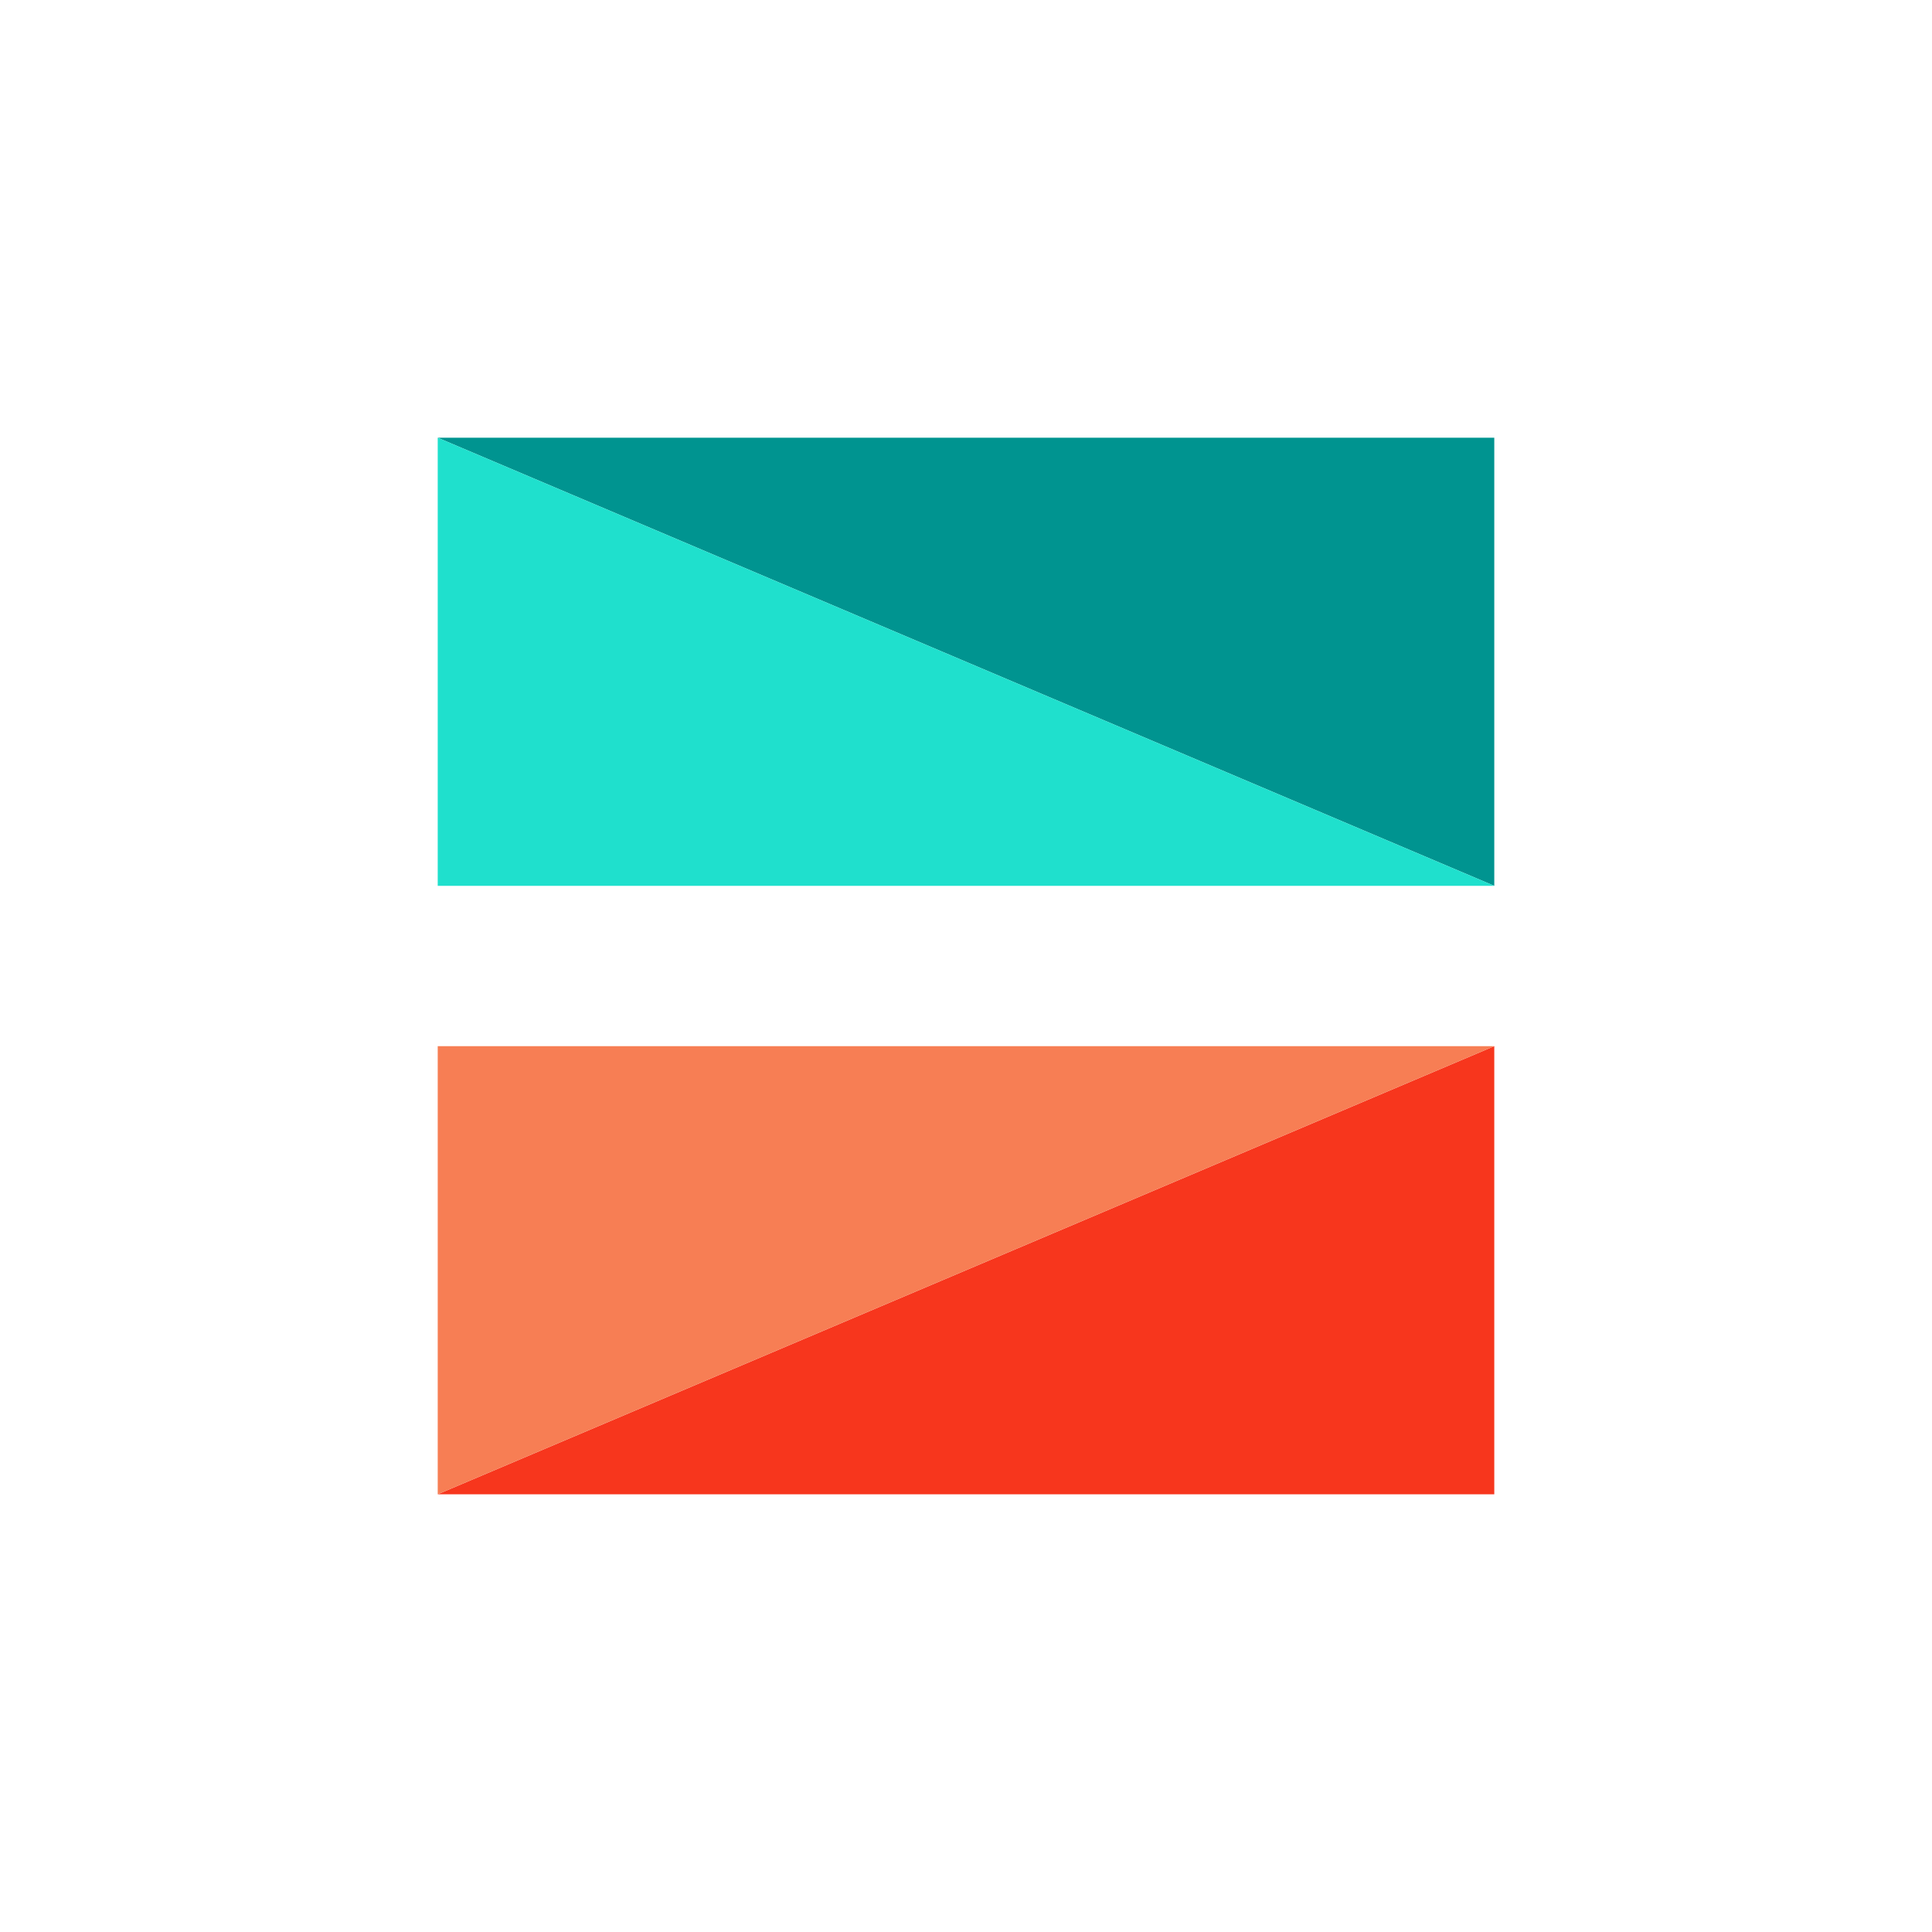
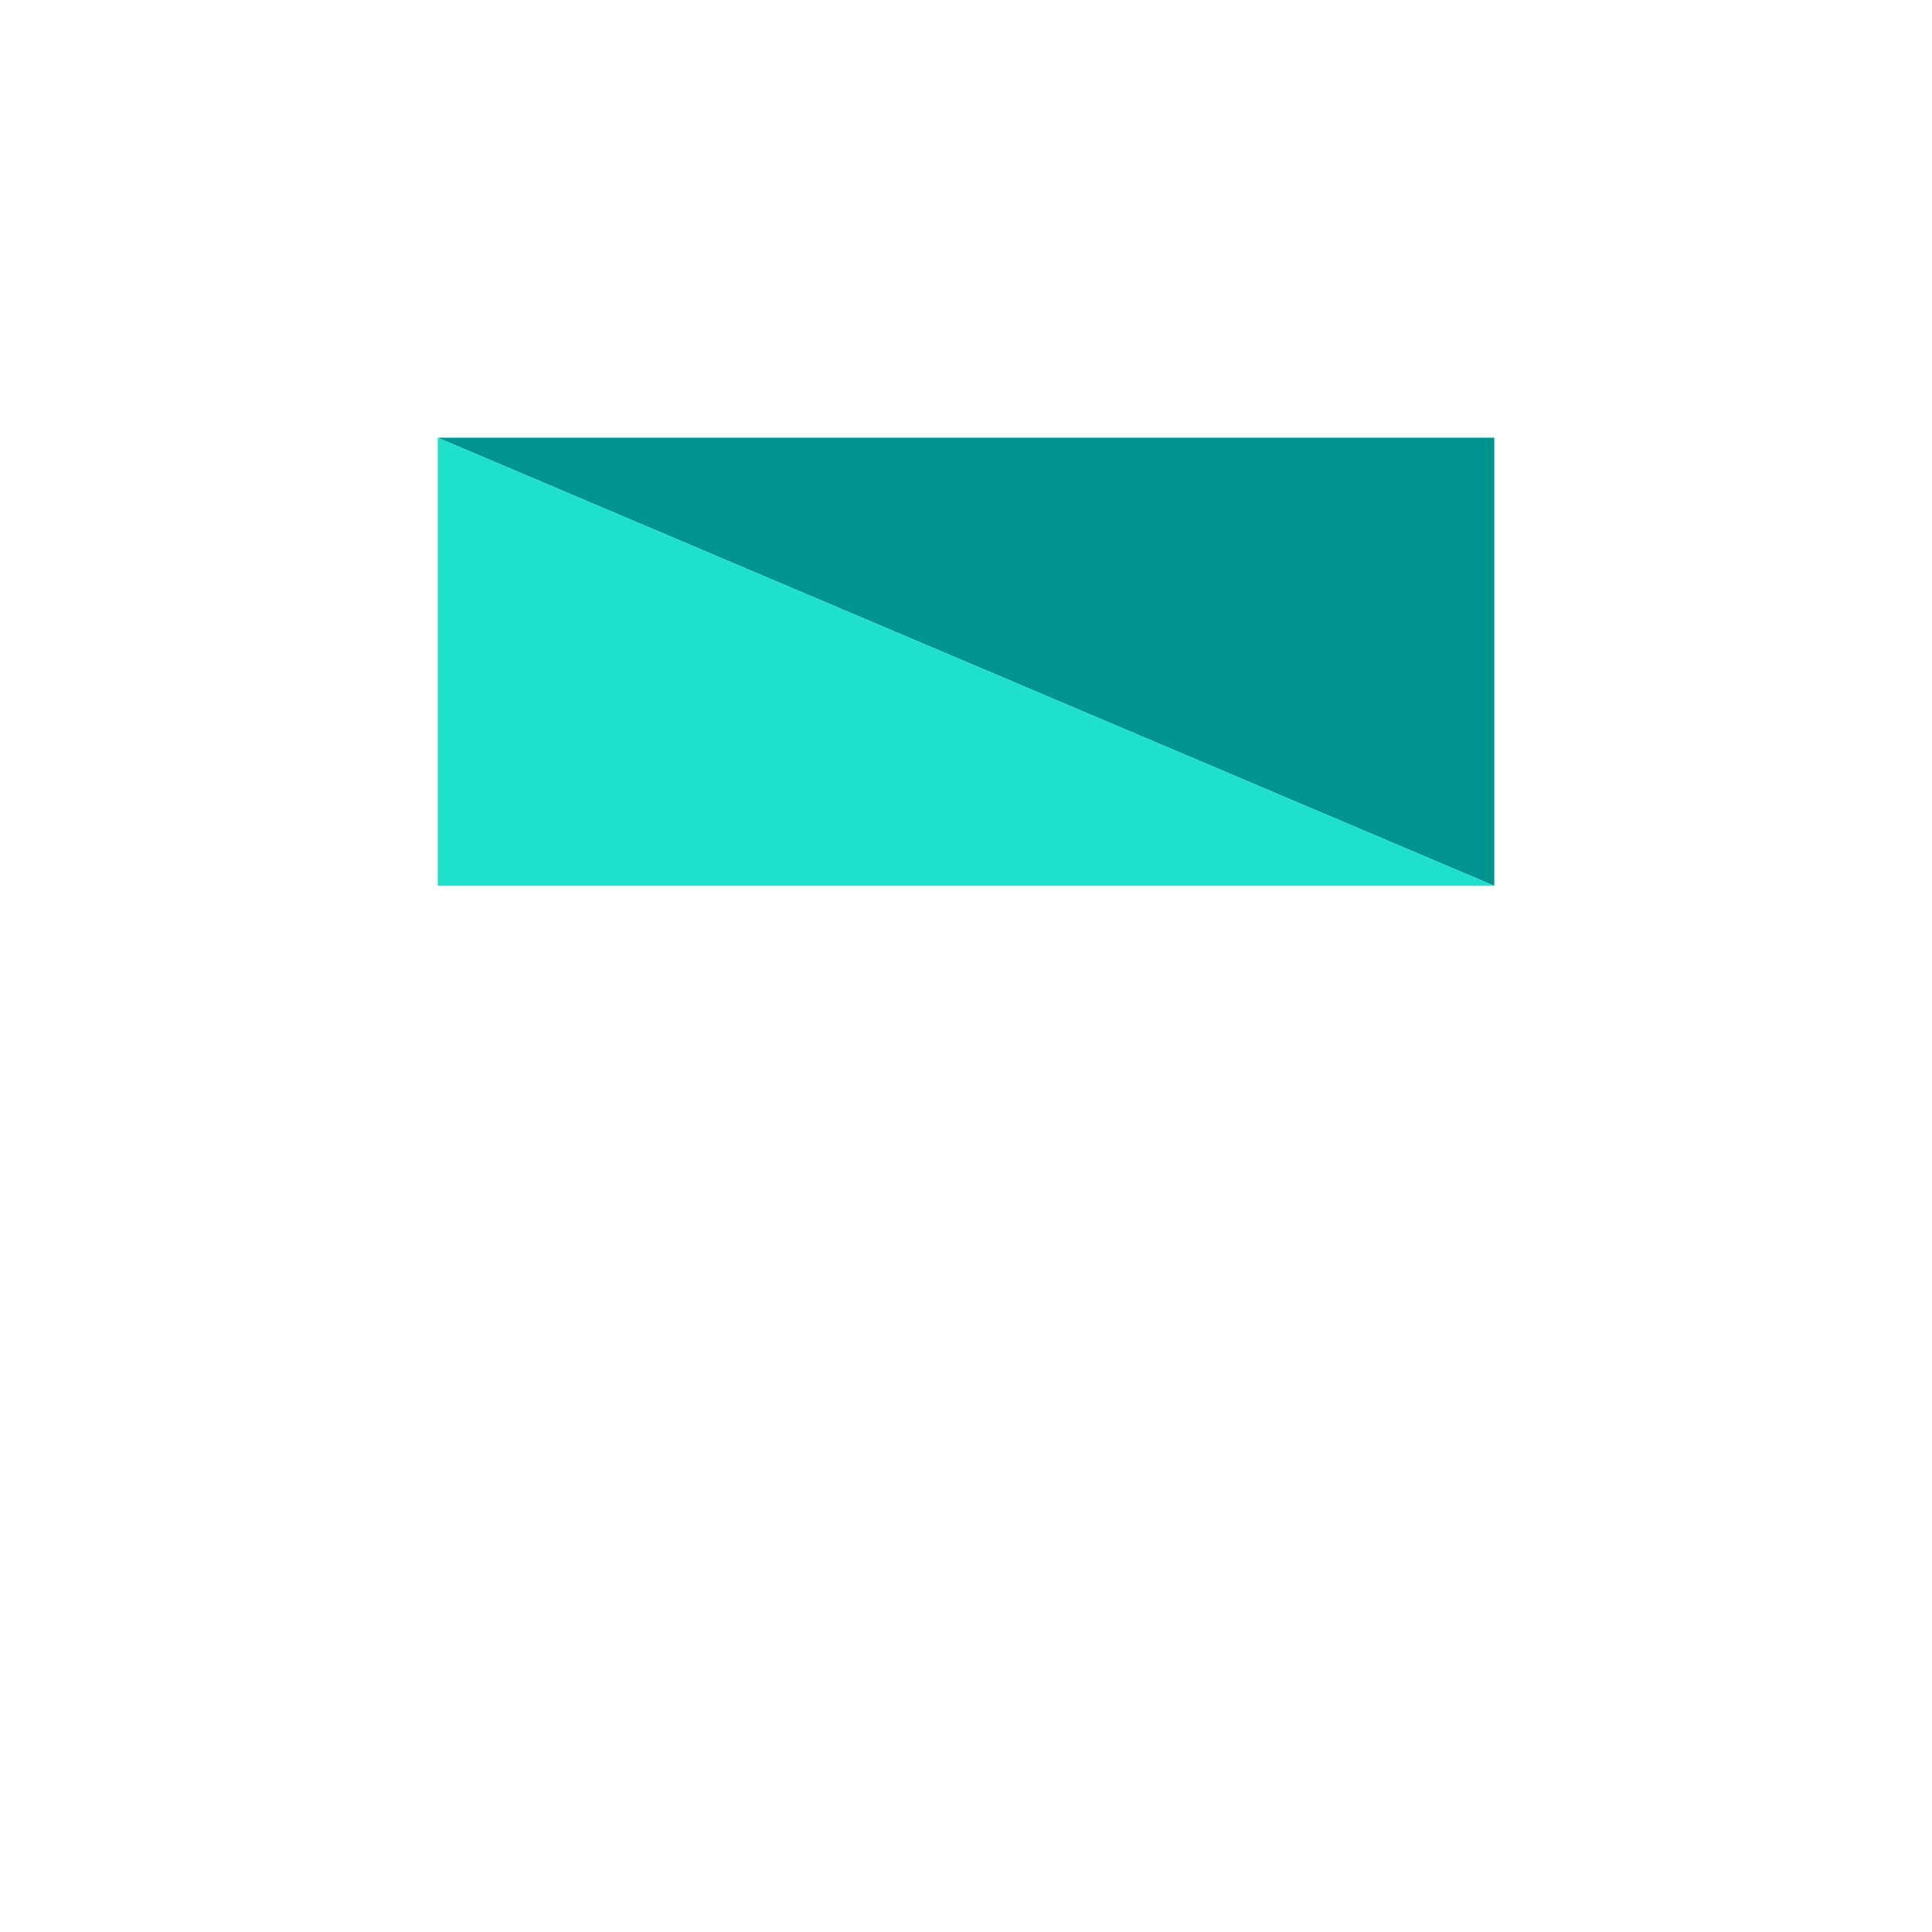
<svg xmlns="http://www.w3.org/2000/svg" width="16px" height="16px" viewBox="0 0 16 16" version="1.1">
  <defs>
    <clipPath id="clip1">
-       <path d="M 3.625 8 L 12.375 8 L 12.375 12.375 L 3.625 12.375 Z M 3.625 8 " />
-     </clipPath>
+       </clipPath>
    <clipPath id="clip2">
      <path d="M 3.625 3.625 L 12.375 3.625 L 12.375 8 L 3.625 8 Z M 3.625 3.625 " />
    </clipPath>
  </defs>
  <g id="surface1">
    <rect x="0" y="0" width="16" height="16" style="fill:rgb(100%,100%,100%);fill-opacity:1;stroke:none;" />
    <g clip-path="url(#clip1)" clip-rule="nonzero">
      <path style=" stroke:none;fill-rule:nonzero;fill:rgb(96.863%,21.176%,11.373%);fill-opacity:1;" d="M 12.375 12.375 L 12.375 8.664 L 3.625 12.375 Z M 12.375 12.375 " />
-       <path style=" stroke:none;fill-rule:nonzero;fill:rgb(96.863%,49.412%,32.941%);fill-opacity:1;" d="M 12.375 8.664 L 3.625 12.375 L 3.625 8.664 Z M 12.375 8.664 " />
+       <path style=" stroke:none;fill-rule:nonzero;fill:rgb(96.863%,49.412%,32.941%);fill-opacity:1;" d="M 12.375 8.664 L 3.625 8.664 Z M 12.375 8.664 " />
    </g>
    <g clip-path="url(#clip2)" clip-rule="nonzero">
      <path style=" stroke:none;fill-rule:nonzero;fill:rgb(0%,58.039%,56.471%);fill-opacity:1;" d="M 3.625 3.625 L 12.375 3.625 L 12.375 7.336 Z M 3.625 3.625 " />
      <path style=" stroke:none;fill-rule:nonzero;fill:rgb(12.157%,87.843%,80.392%);fill-opacity:1;" d="M 3.625 3.625 L 12.375 7.336 L 3.625 7.336 Z M 3.625 3.625 " />
    </g>
  </g>
</svg>